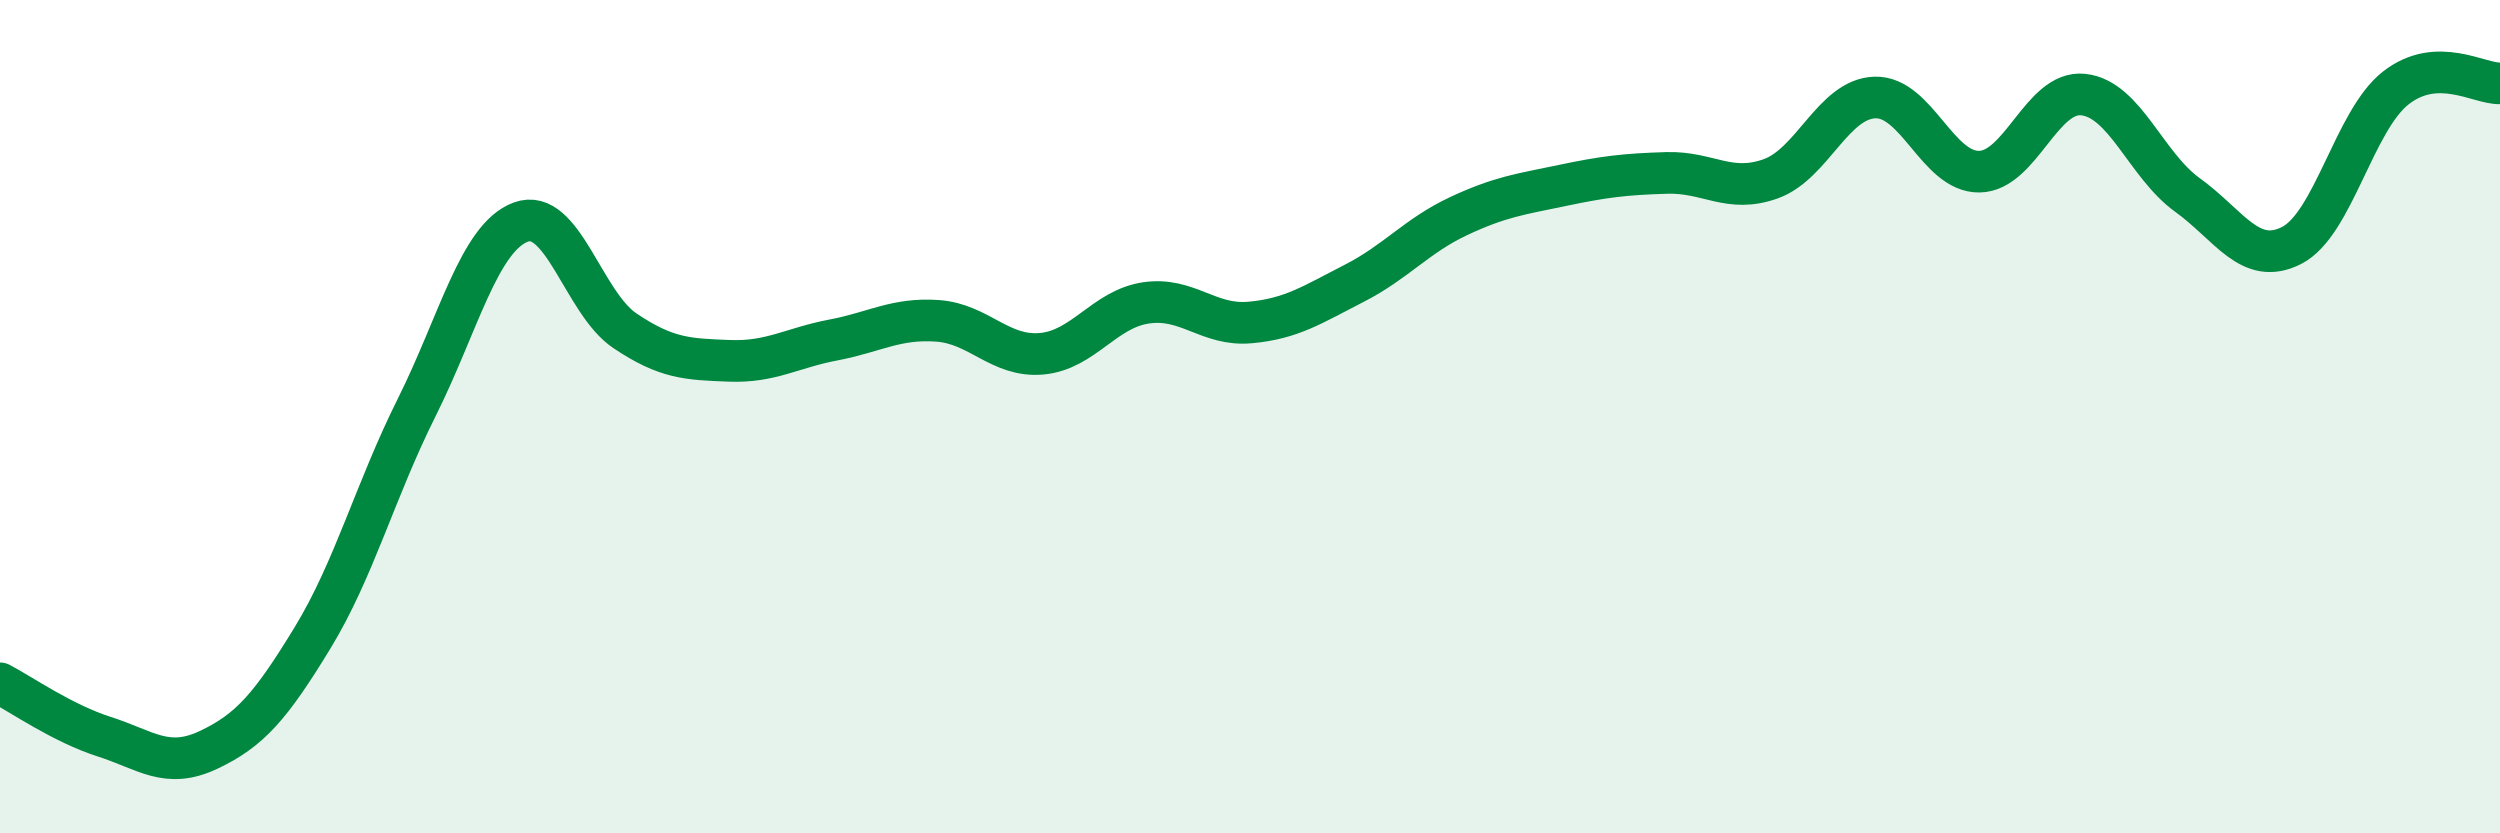
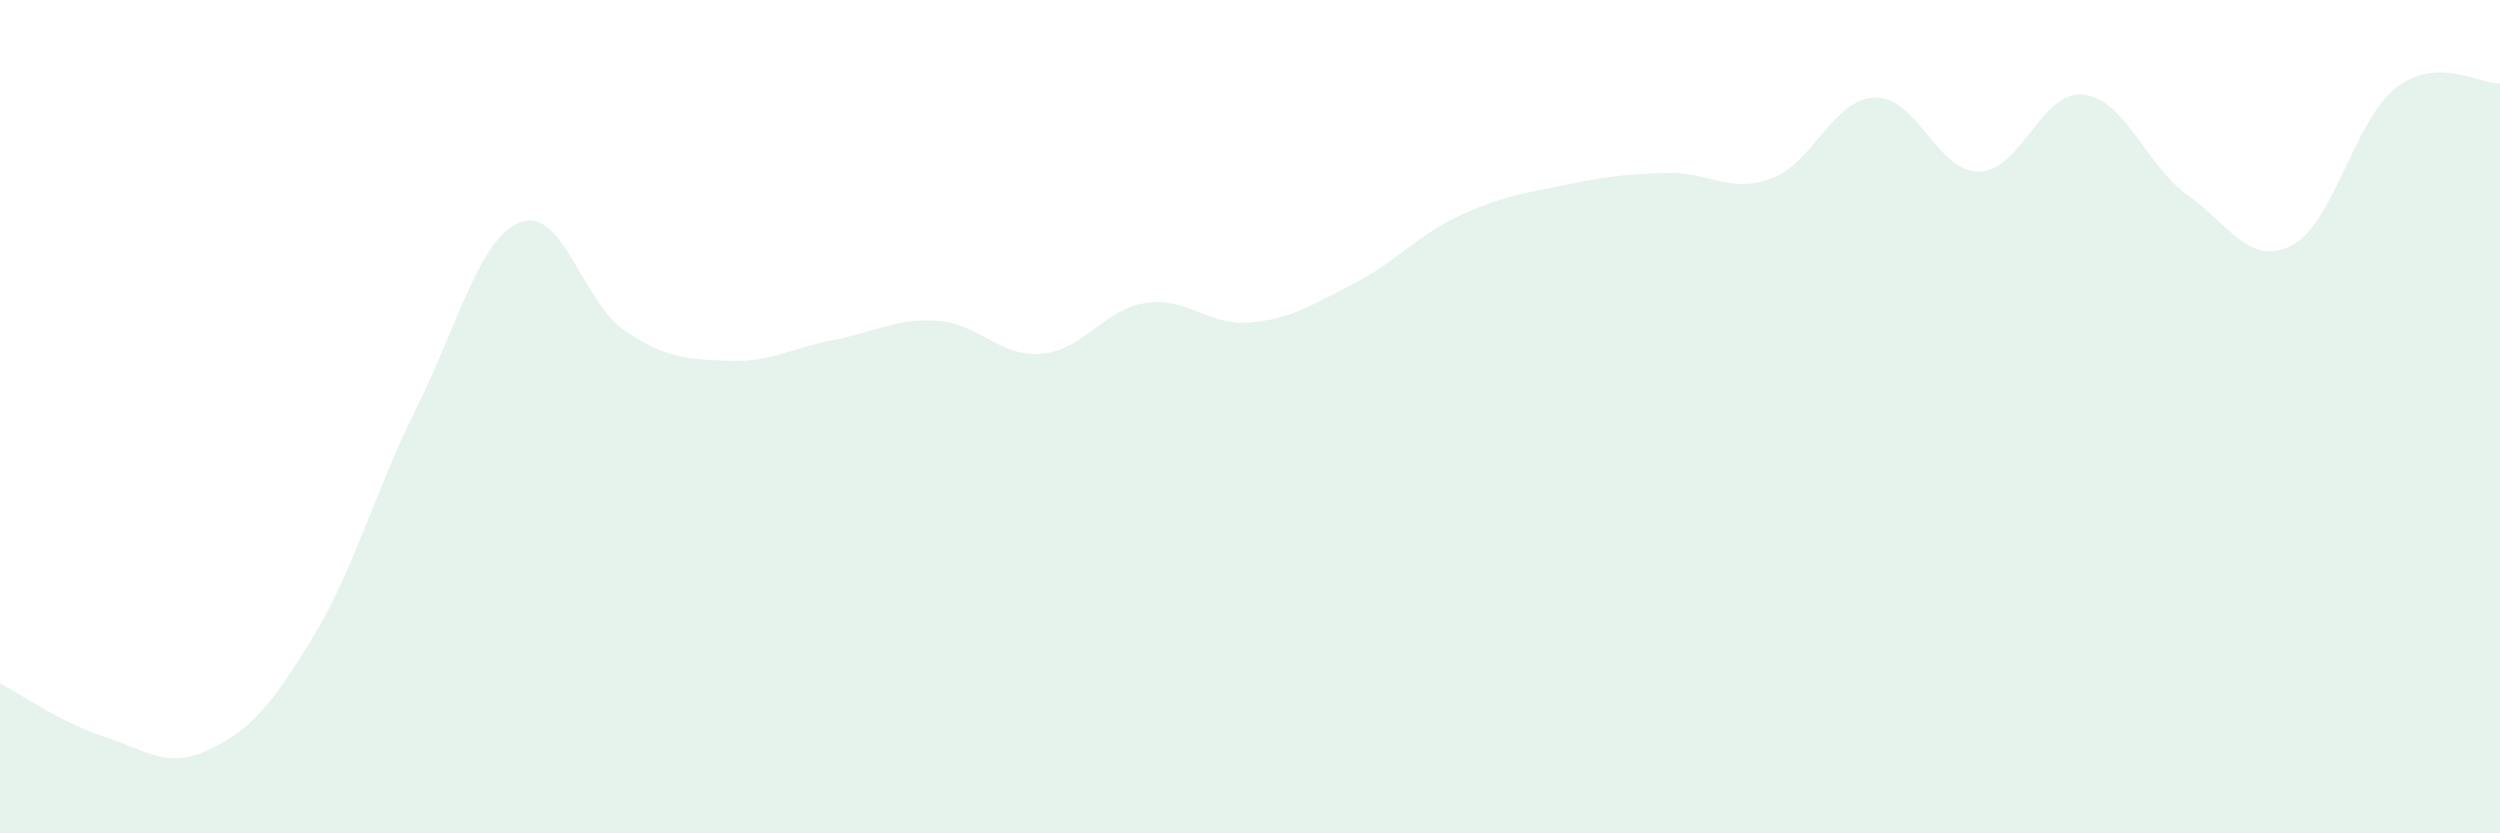
<svg xmlns="http://www.w3.org/2000/svg" width="60" height="20" viewBox="0 0 60 20">
  <path d="M 0,16.4 C 0.5,16.66 1.5,17.36 2.5,17.68 C 3.5,18 4,18.47 5,18 C 6,17.53 6.5,16.95 7.5,15.31 C 8.5,13.67 9,11.78 10,9.78 C 11,7.78 11.5,5.7 12.5,5.33 C 13.5,4.96 14,7.27 15,7.94 C 16,8.61 16.5,8.62 17.5,8.66 C 18.5,8.7 19,8.35 20,8.16 C 21,7.97 21.5,7.63 22.5,7.7 C 23.5,7.77 24,8.58 25,8.49 C 26,8.4 26.5,7.42 27.5,7.27 C 28.5,7.12 29,7.83 30,7.74 C 31,7.65 31.5,7.31 32.5,6.8 C 33.5,6.29 34,5.66 35,5.19 C 36,4.72 36.5,4.66 37.5,4.45 C 38.5,4.24 39,4.18 40,4.15 C 41,4.12 41.5,4.65 42.5,4.29 C 43.5,3.93 44,2.37 45,2.34 C 46,2.31 46.5,4.13 47.5,4.12 C 48.5,4.11 49,2.16 50,2.27 C 51,2.38 51.5,3.96 52.5,4.68 C 53.5,5.4 54,6.4 55,5.89 C 56,5.38 56.5,2.89 57.5,2.11 C 58.5,1.33 59.5,2.02 60,2L60 20L0 20Z" fill="#008740" opacity="0.1" stroke-linecap="round" stroke-linejoin="round" />
-   <path d="M 0,16.4 C 0.5,16.66 1.5,17.36 2.5,17.68 C 3.5,18 4,18.47 5,18 C 6,17.53 6.5,16.95 7.5,15.31 C 8.5,13.67 9,11.78 10,9.78 C 11,7.78 11.5,5.7 12.5,5.33 C 13.5,4.96 14,7.27 15,7.94 C 16,8.61 16.5,8.62 17.5,8.66 C 18.5,8.7 19,8.35 20,8.16 C 21,7.97 21.5,7.63 22.5,7.7 C 23.5,7.77 24,8.58 25,8.49 C 26,8.4 26.5,7.42 27.5,7.27 C 28.5,7.12 29,7.83 30,7.74 C 31,7.65 31.5,7.31 32.5,6.8 C 33.5,6.29 34,5.66 35,5.19 C 36,4.72 36.5,4.66 37.5,4.45 C 38.5,4.24 39,4.18 40,4.15 C 41,4.12 41.5,4.65 42.5,4.29 C 43.5,3.93 44,2.37 45,2.34 C 46,2.31 46.5,4.13 47.5,4.12 C 48.5,4.11 49,2.16 50,2.27 C 51,2.38 51.5,3.96 52.5,4.68 C 53.5,5.4 54,6.4 55,5.89 C 56,5.38 56.5,2.89 57.5,2.11 C 58.5,1.33 59.5,2.02 60,2" stroke="#008740" stroke-width="1" fill="none" stroke-linecap="round" stroke-linejoin="round" />
</svg>